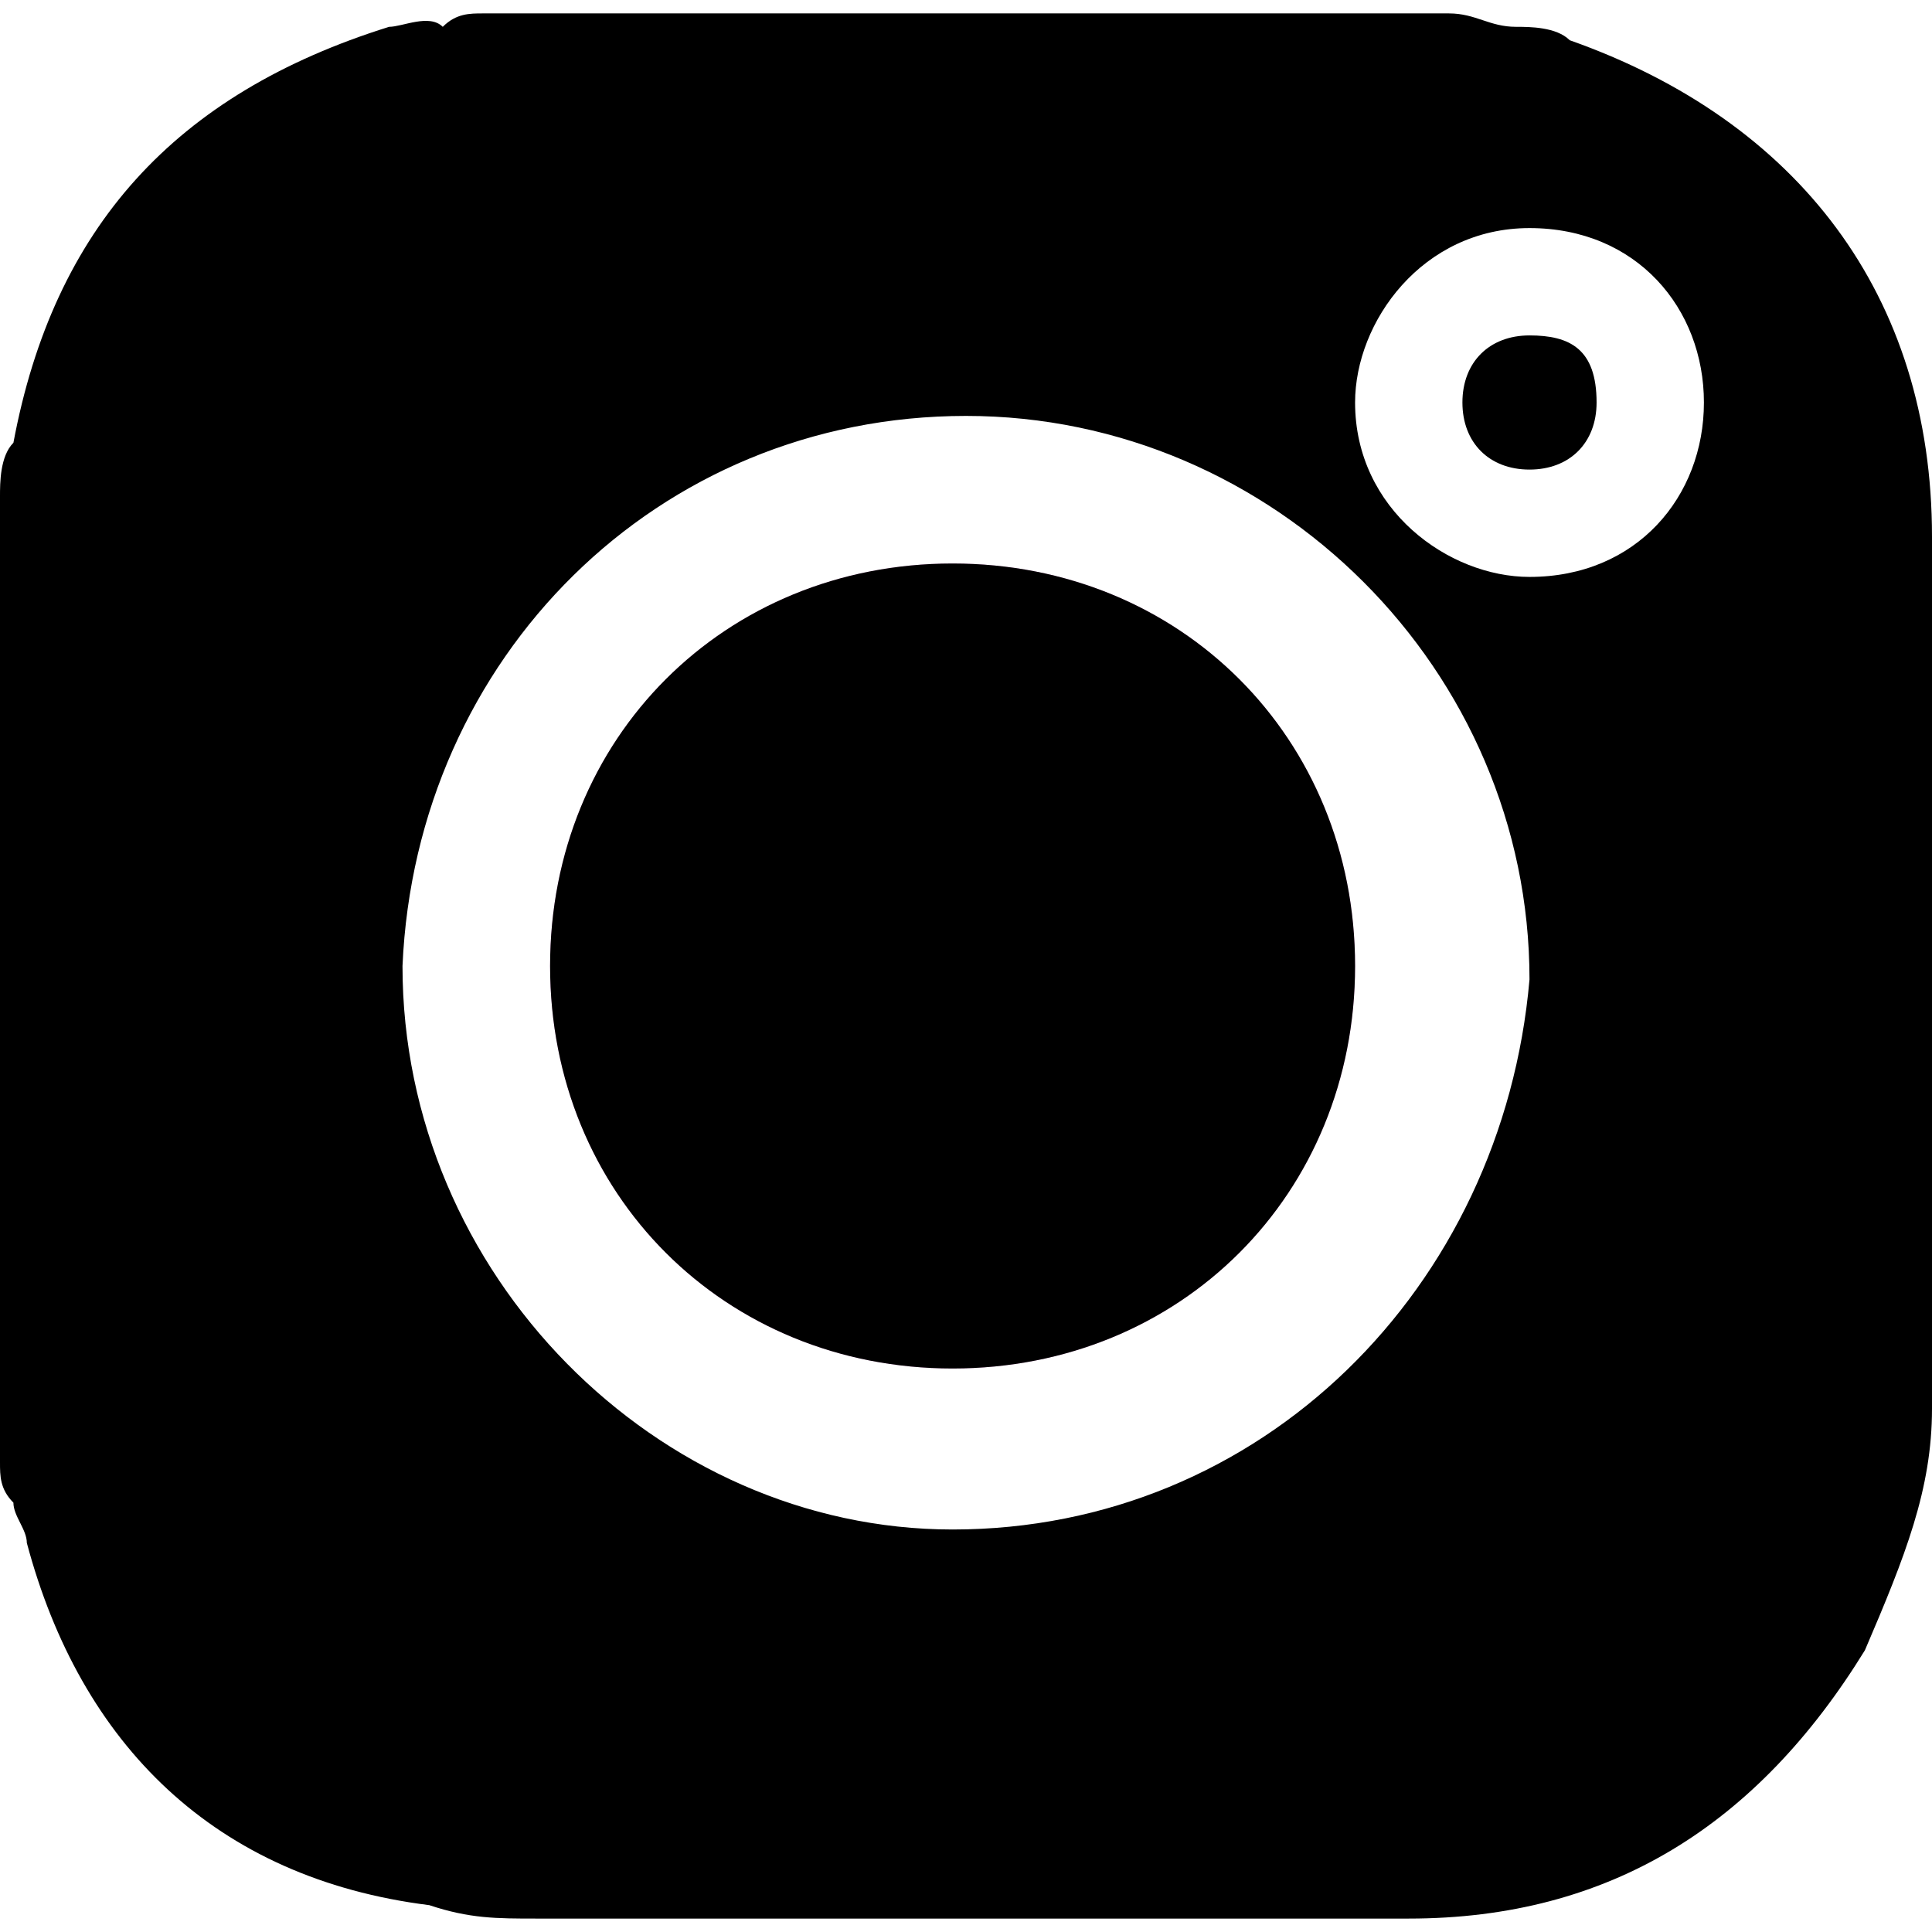
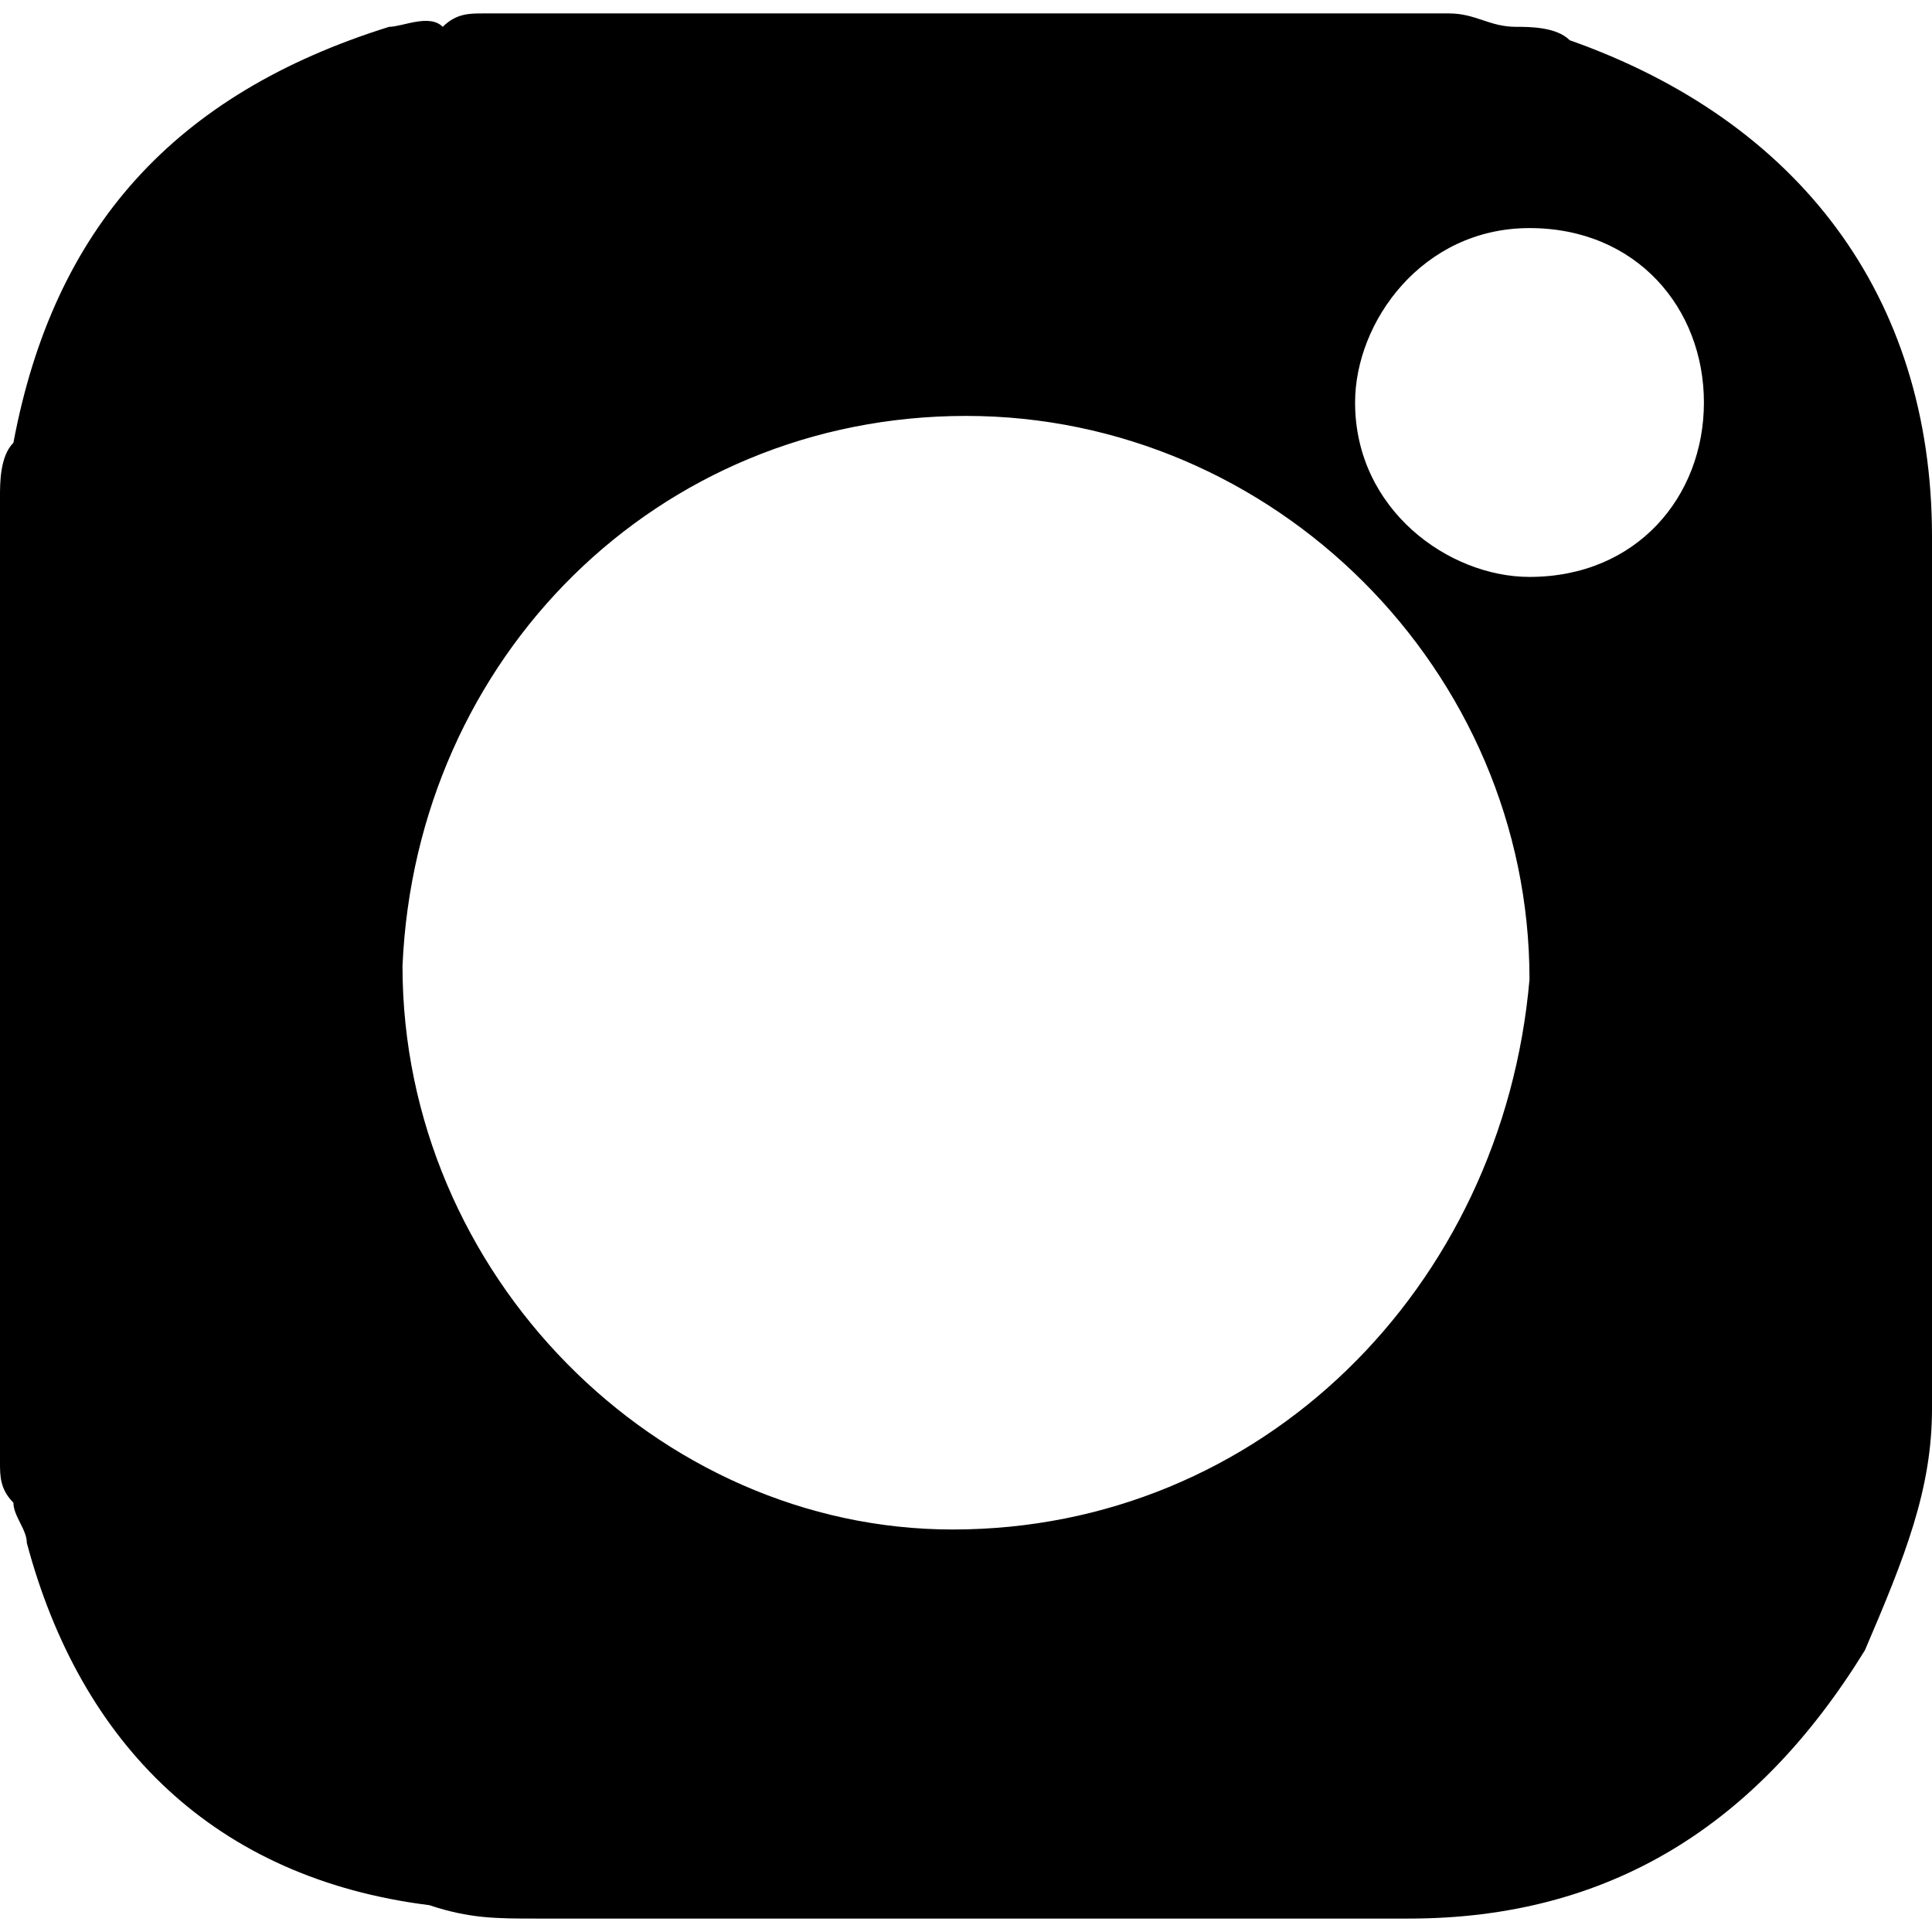
<svg xmlns="http://www.w3.org/2000/svg" version="1.1" id="Calque_1" x="0px" y="0px" viewBox="0 0 14.4 14.4" style="enable-background:new 0 0 14.4 14.4;" xml:space="preserve">
  <style type="text/css">
	.st0{fill:#EFB0EA;}
</style>
  <g>
    <g>
      <g>
        <path d="M11.7,0.3c-0.1-0.1-0.3-0.1-0.4-0.1c-0.2,0-0.3-0.1-0.5-0.1H3.6c-0.1,0-0.2,0-0.3,0.1C3.2,0.1,3,0.2,2.9,0.2     C1.3,0.7,0.4,1.7,0.1,3.3v0l0,0C0,3.4,0,3.6,0,3.7v7.2c0,0.1,0,0.2,0.1,0.3c0,0.1,0.1,0.2,0.1,0.3C0.6,13,1.6,14,3.2,14.2     c0.3,0.1,0.5,0.1,0.8,0.1h6.5c1.5,0,2.6-0.7,3.4-2c0.3-0.7,0.5-1.2,0.5-1.8V4C14.4,2.2,13.4,0.9,11.7,0.3z M7.1,11.4     C4.9,11.4,3,9.5,3,7.2c0.1-2.3,1.9-4.1,4.2-4.1c2.3,0,4.2,1.9,4.2,4.2C11.2,9.6,9.4,11.4,7.1,11.4z M11.4,4.3     c-0.6,0-1.3-0.5-1.3-1.3c0-0.6,0.5-1.3,1.3-1.3c0.8,0,1.3,0.6,1.3,1.3C12.7,3.7,12.2,4.3,11.4,4.3z" />
-         <path class="st0" d="M7.1,4.2c-1.7,0-3,1.3-3,3s1.3,3,3,3s3-1.3,3-3S8.8,4.2,7.1,4.2z M7.1,4.2c-1.7,0-3,1.3-3,3s1.3,3,3,3     s3-1.3,3-3S8.8,4.2,7.1,4.2z M7.1,4.2c-1.7,0-3,1.3-3,3s1.3,3,3,3s3-1.3,3-3S8.8,4.2,7.1,4.2z M7.1,4.2c-1.7,0-3,1.3-3,3     s1.3,3,3,3s3-1.3,3-3S8.8,4.2,7.1,4.2z M7.1,4.2c-1.7,0-3,1.3-3,3s1.3,3,3,3s3-1.3,3-3S8.8,4.2,7.1,4.2z M7.1,4.2     c-1.7,0-3,1.3-3,3s1.3,3,3,3s3-1.3,3-3S8.8,4.2,7.1,4.2z M7.1,4.2c-1.7,0-3,1.3-3,3s1.3,3,3,3s3-1.3,3-3S8.8,4.2,7.1,4.2z      M7.1,4.2c-1.7,0-3,1.3-3,3s1.3,3,3,3s3-1.3,3-3S8.8,4.2,7.1,4.2z M7.1,4.2c-1.7,0-3,1.3-3,3s1.3,3,3,3s3-1.3,3-3     S8.8,4.2,7.1,4.2z M7.1,4.2c-1.7,0-3,1.3-3,3s1.3,3,3,3s3-1.3,3-3S8.8,4.2,7.1,4.2z M7.1,4.2c-1.7,0-3,1.3-3,3s1.3,3,3,3     s3-1.3,3-3S8.8,4.2,7.1,4.2z M7.1,4.2c-1.7,0-3,1.3-3,3s1.3,3,3,3s3-1.3,3-3S8.8,4.2,7.1,4.2z M7.1,4.2c-1.7,0-3,1.3-3,3     s1.3,3,3,3s3-1.3,3-3S8.8,4.2,7.1,4.2z M7.1,4.2c-1.7,0-3,1.3-3,3s1.3,3,3,3s3-1.3,3-3S8.8,4.2,7.1,4.2z M7.1,4.2     c-1.7,0-3,1.3-3,3s1.3,3,3,3s3-1.3,3-3S8.8,4.2,7.1,4.2z" />
      </g>
      <g>
-         <path d="M10.1,7.2c0,1.7-1.3,3-3,3s-3-1.3-3-3s1.3-3,3-3S10.1,5.5,10.1,7.2z" />
-       </g>
+         </g>
    </g>
-     <path d="M11.9,3c0,0.3-0.2,0.5-0.5,0.5c-0.3,0-0.5-0.2-0.5-0.5c0-0.3,0.2-0.5,0.5-0.5S11.9,2.6,11.9,3z" />
  </g>
</svg>